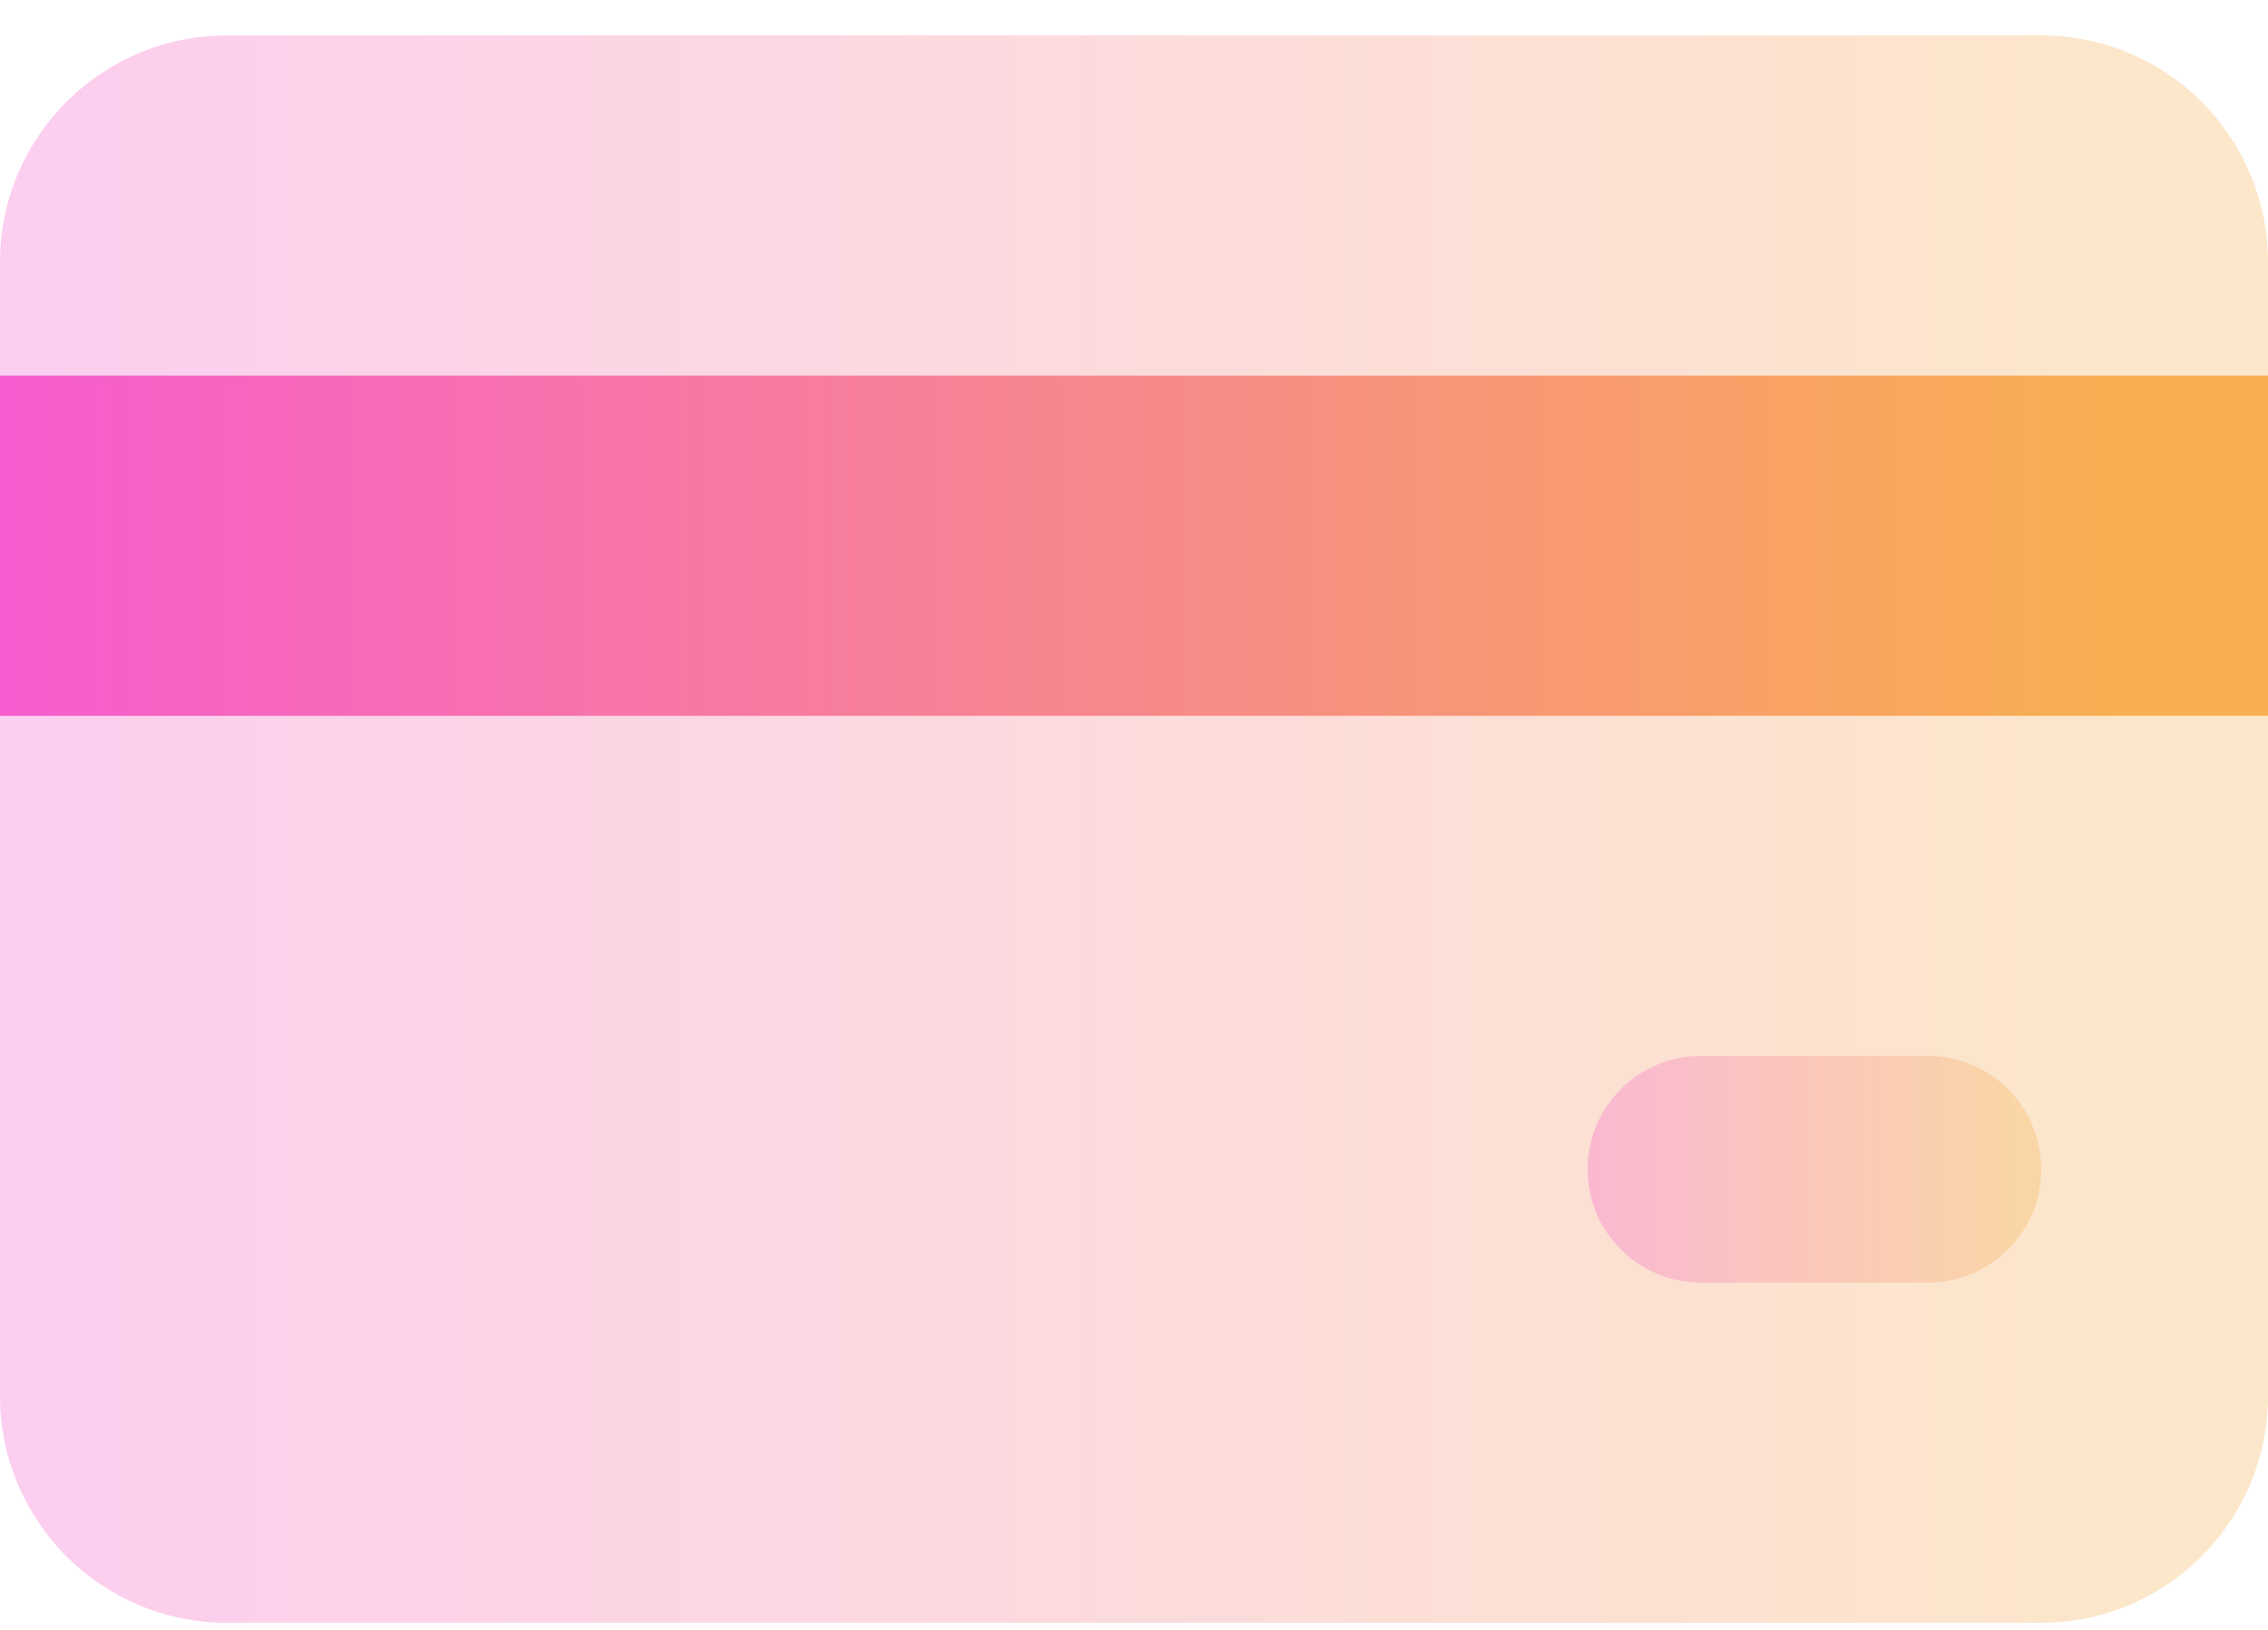
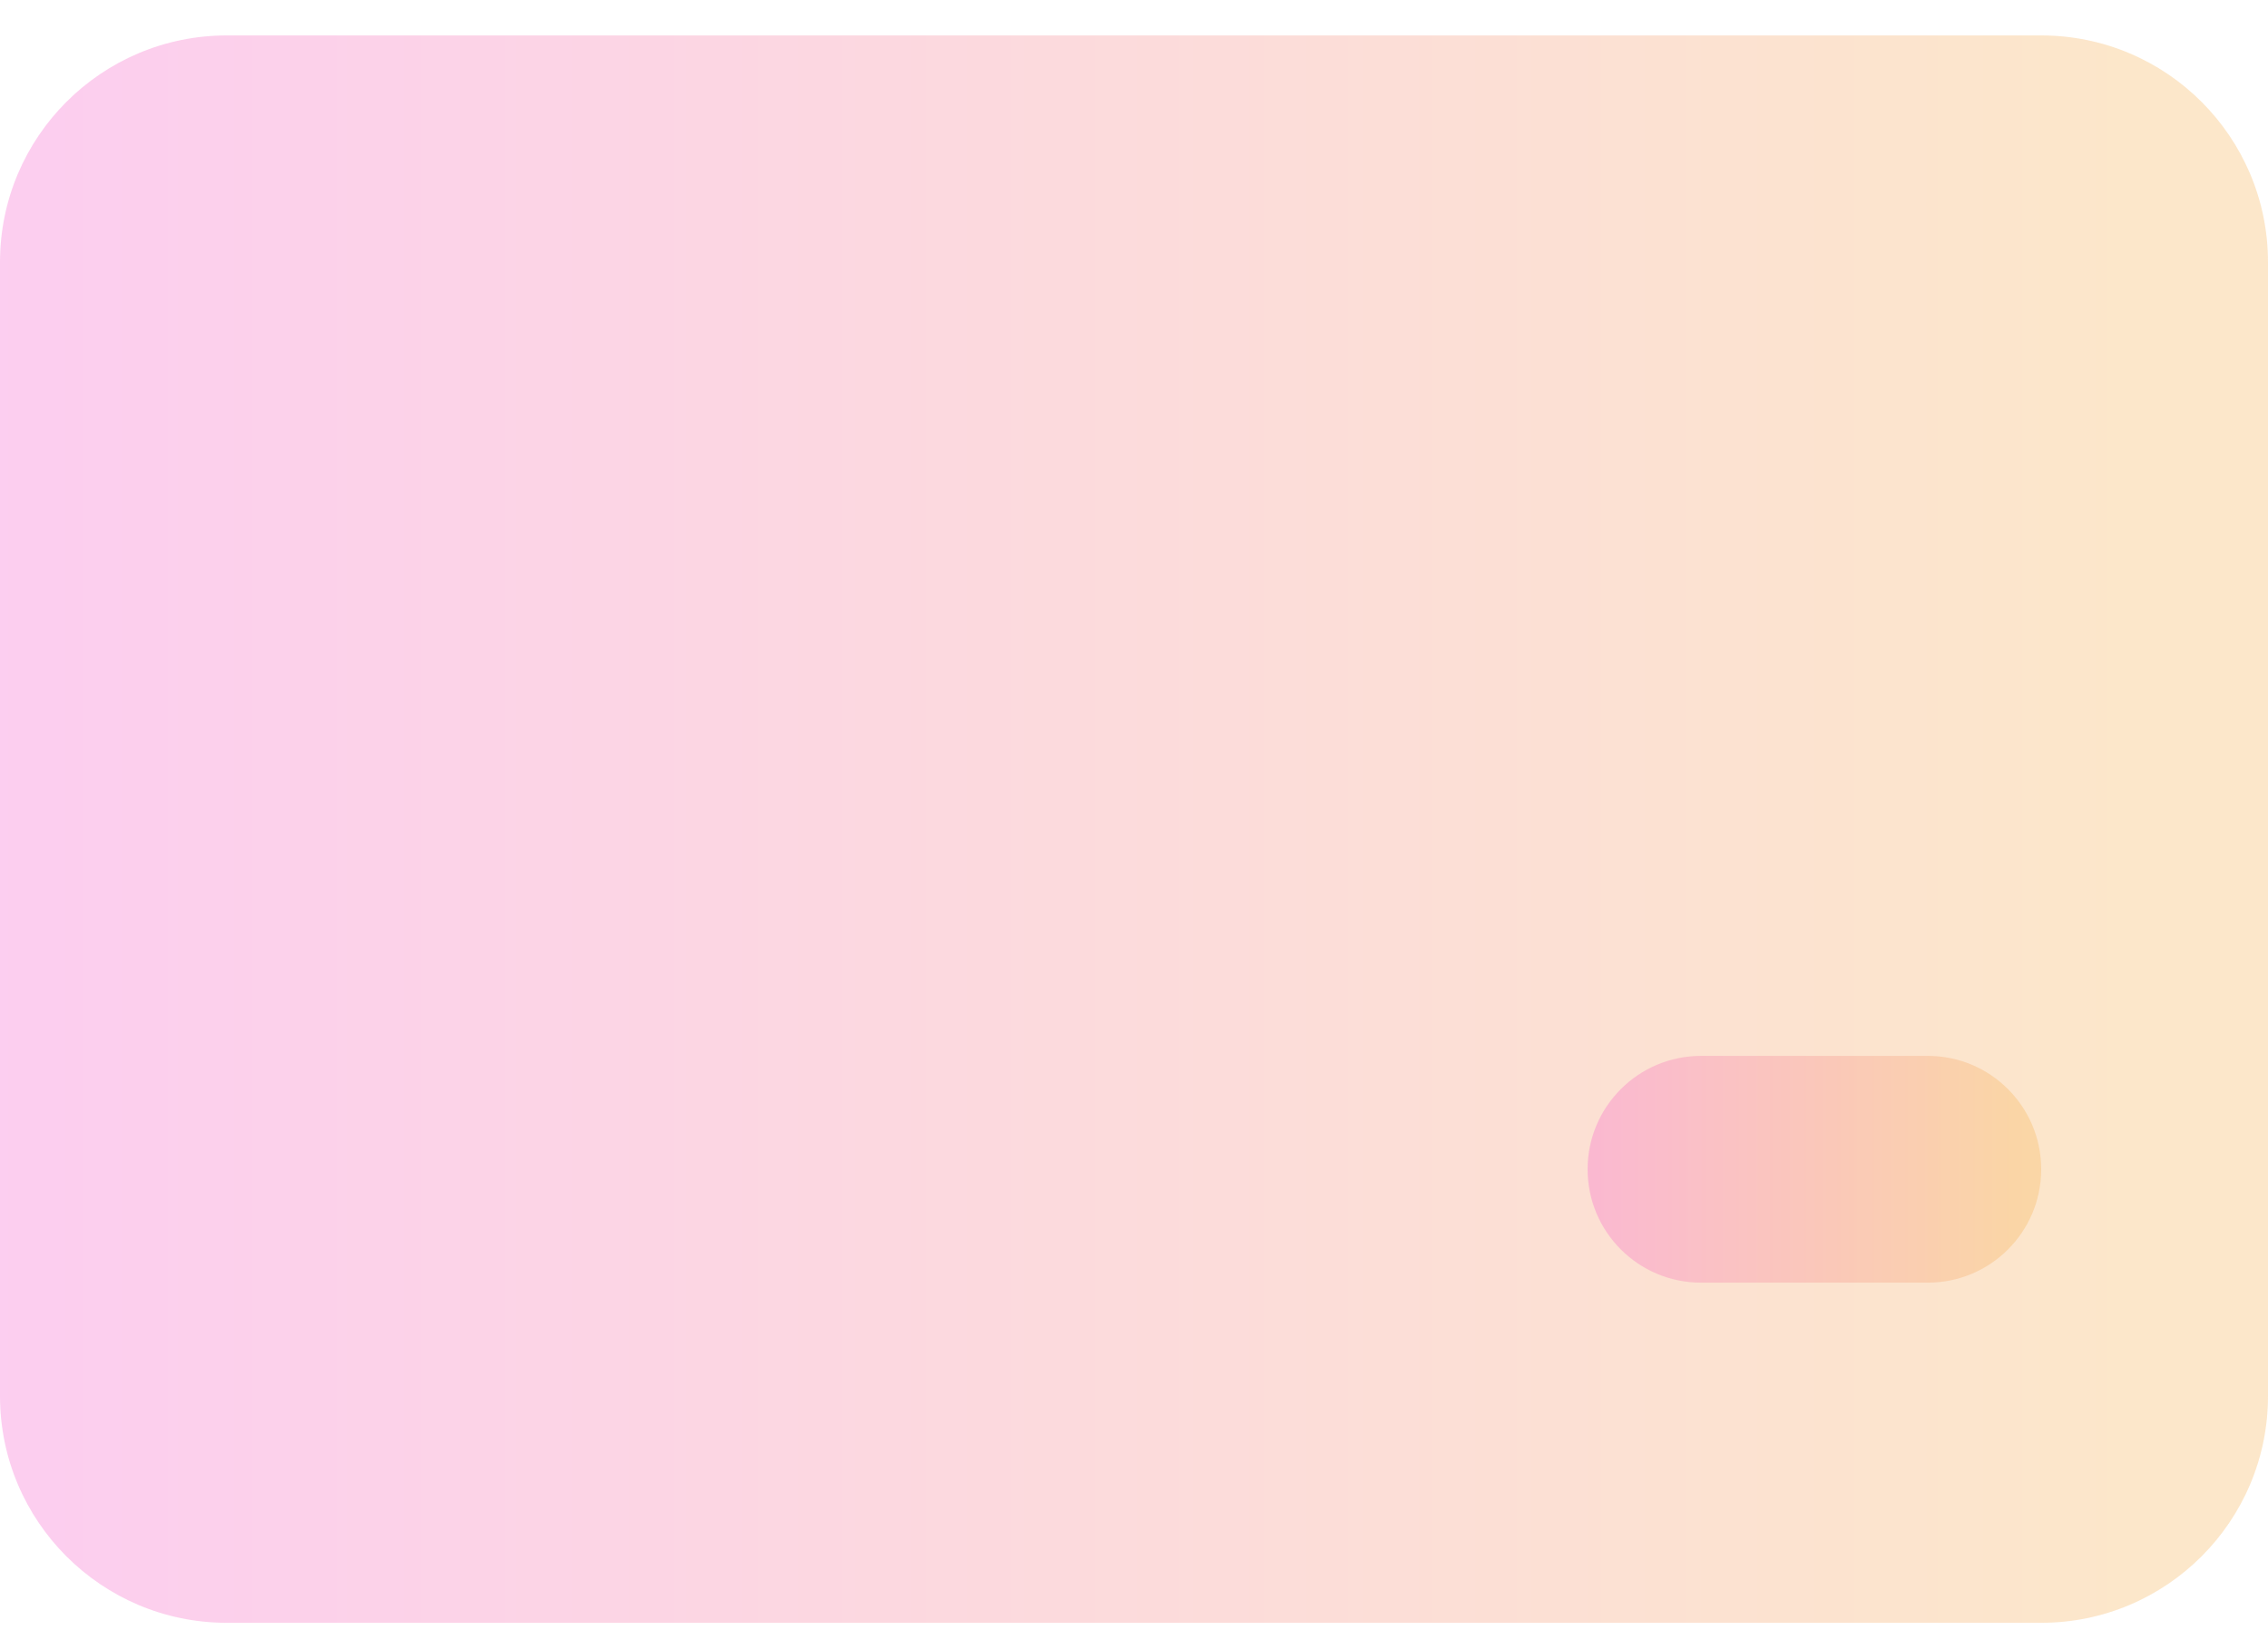
<svg xmlns="http://www.w3.org/2000/svg" width="32" height="23" viewBox="0 0 32 23" fill="none">
  <path opacity="0.3" d="M28.8 0.5H3.2C1.433 0.5 0 1.933 0 3.7V19.7C0 21.467 1.433 22.9 3.2 22.9H28.8C30.567 22.9 32 21.467 32 19.7V3.7C32 1.933 30.567 0.5 28.8 0.5Z" fill="url(#paint0_linear_15_1125)" />
-   <path d="M32 5.301H0V10.101H32V5.301Z" fill="url(#paint1_linear_15_1125)" />
  <path opacity="0.3" d="M27.2 14.9H24C23.117 14.9 22.4 15.617 22.4 16.5C22.4 17.384 23.117 18.1 24 18.1H27.2C28.084 18.1 28.8 17.384 28.8 16.5C28.8 15.617 28.084 14.9 27.2 14.9Z" fill="url(#paint2_linear_15_1125)" />
  <defs>
    <linearGradient id="paint0_linear_15_1125" x1="-2.75" y1="22.9" x2="29.729" y2="22.9" gradientUnits="userSpaceOnUse">
      <stop stop-color="#F654D9" />
      <stop offset="1" stop-color="#F8AF51" />
    </linearGradient>
    <linearGradient id="paint1_linear_15_1125" x1="-2.75" y1="10.101" x2="29.729" y2="10.101" gradientUnits="userSpaceOnUse">
      <stop stop-color="#F654D9" />
      <stop offset="1" stop-color="#F8AF51" />
    </linearGradient>
    <linearGradient id="paint2_linear_15_1125" x1="21.85" y1="18.1" x2="28.346" y2="18.1" gradientUnits="userSpaceOnUse">
      <stop stop-color="#F654D9" />
      <stop offset="1" stop-color="#F8AF51" />
    </linearGradient>
  </defs>
</svg>